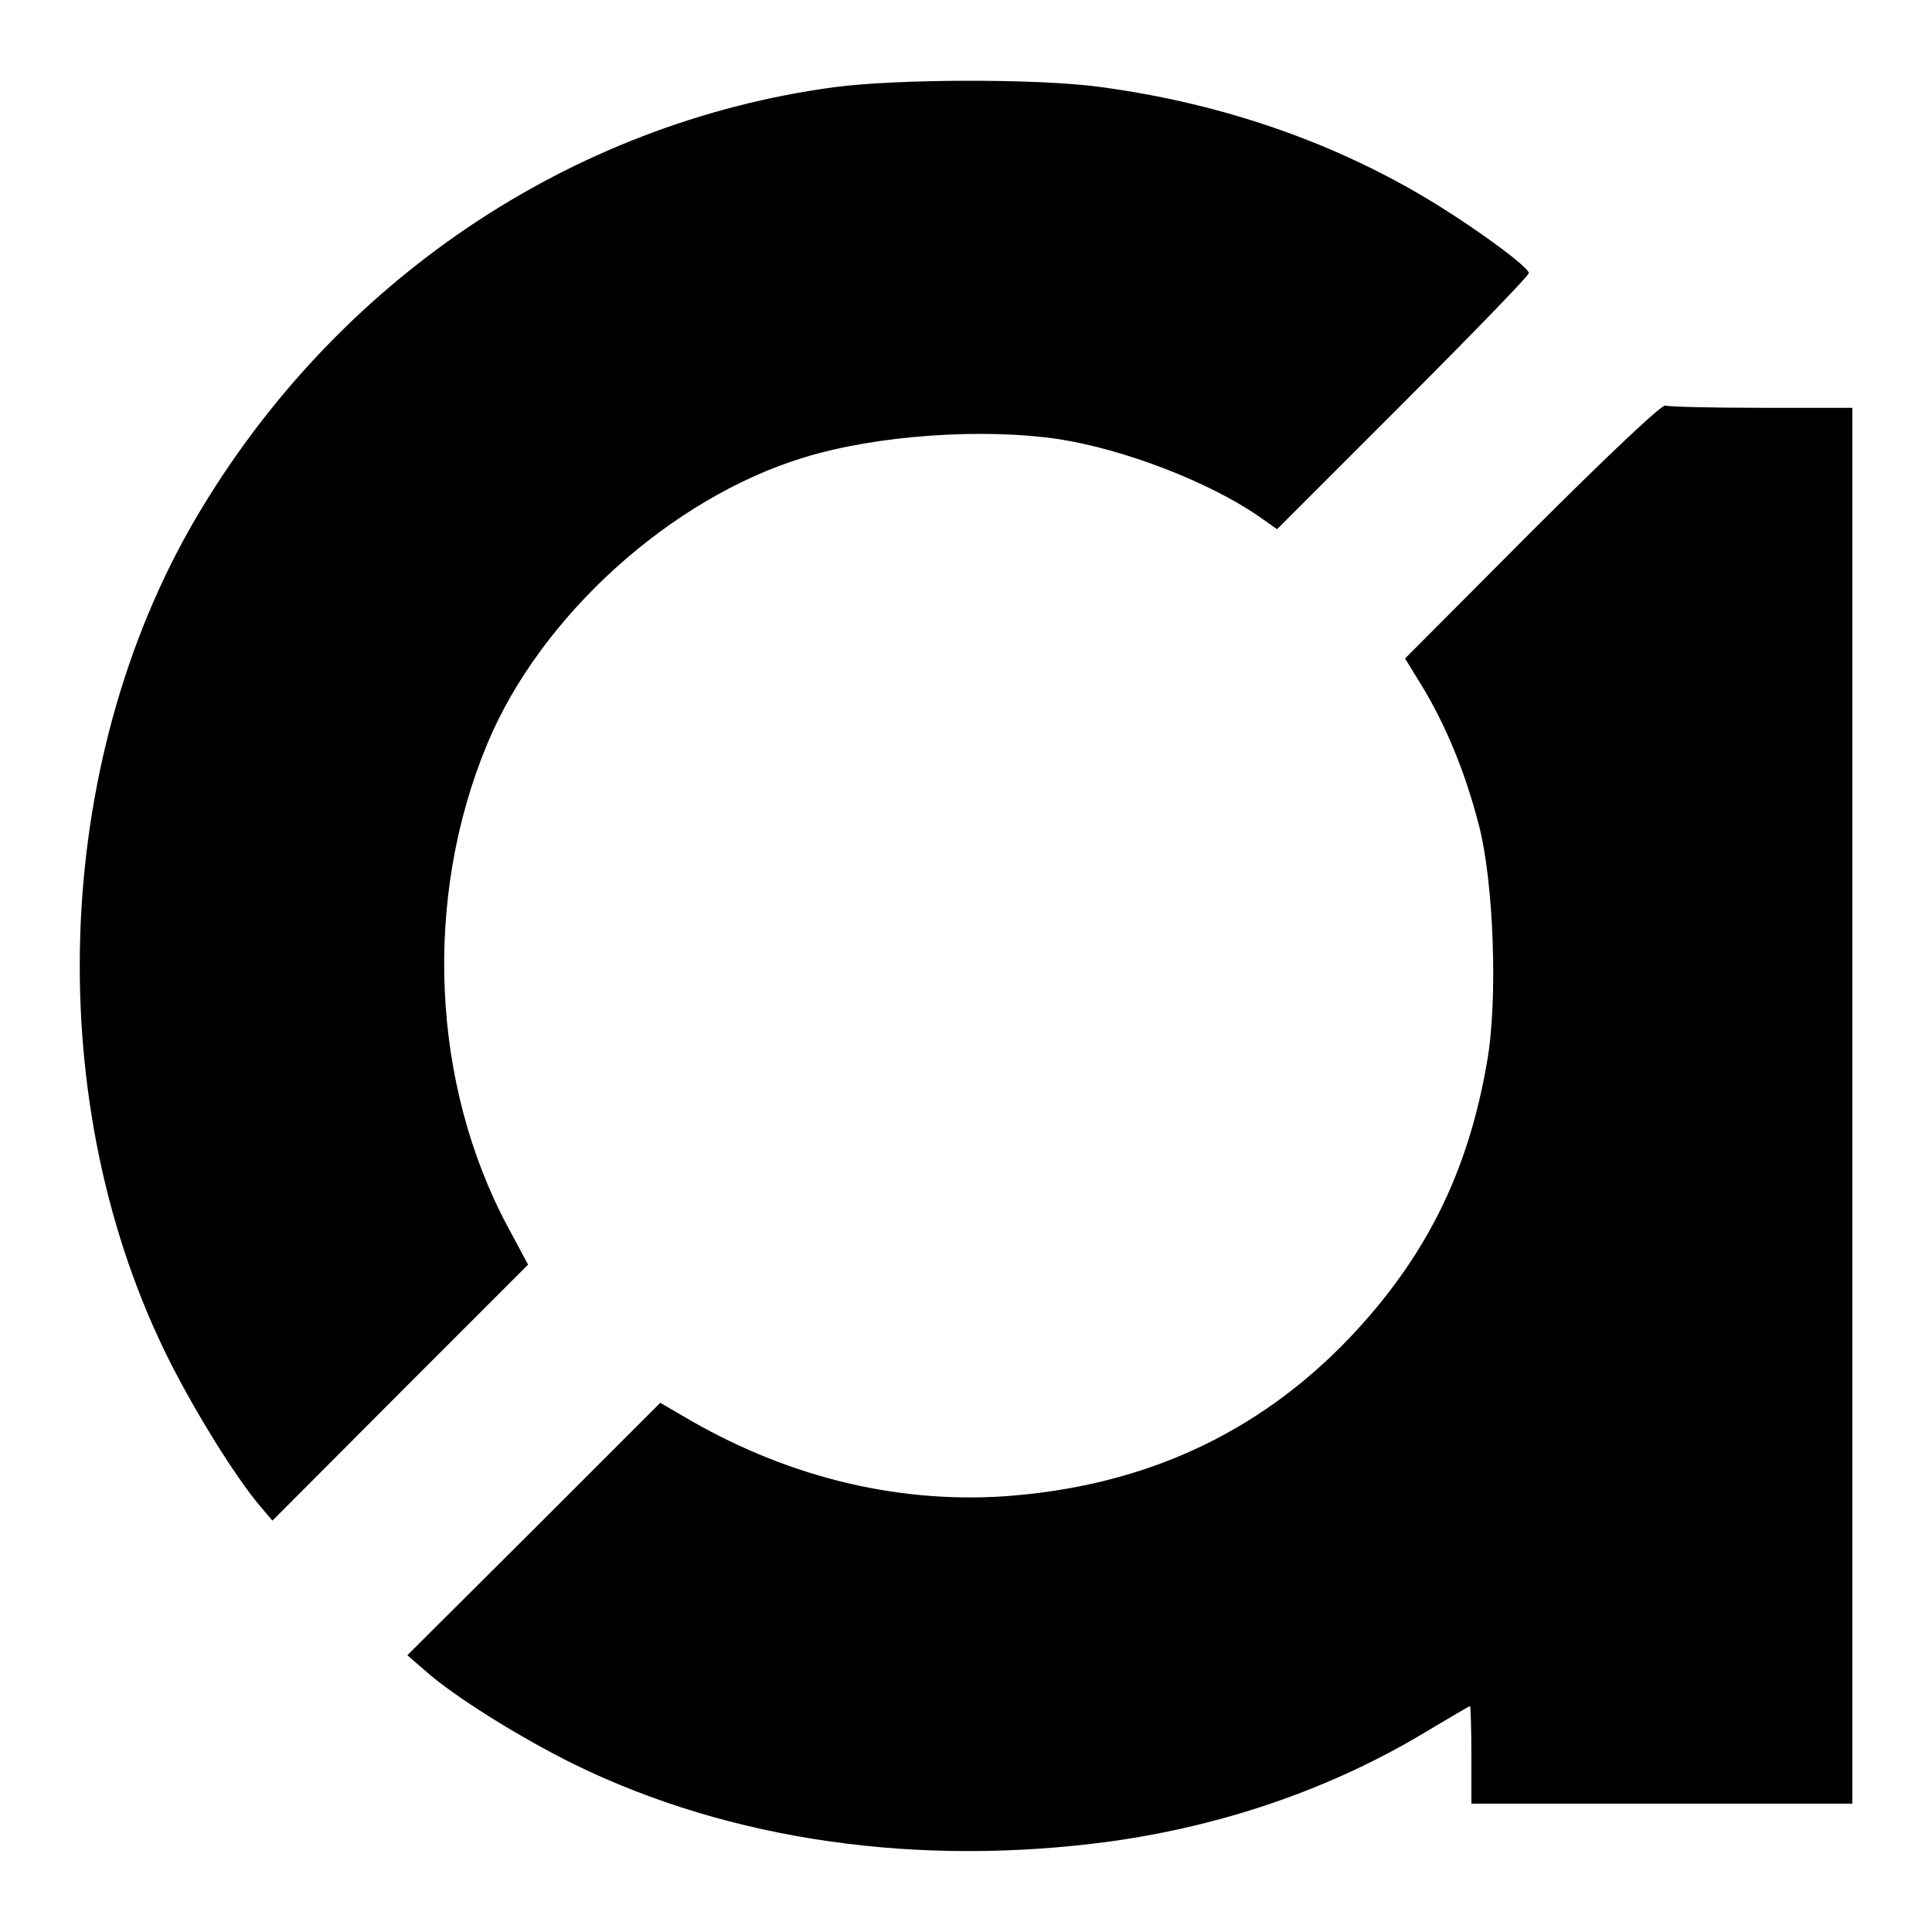
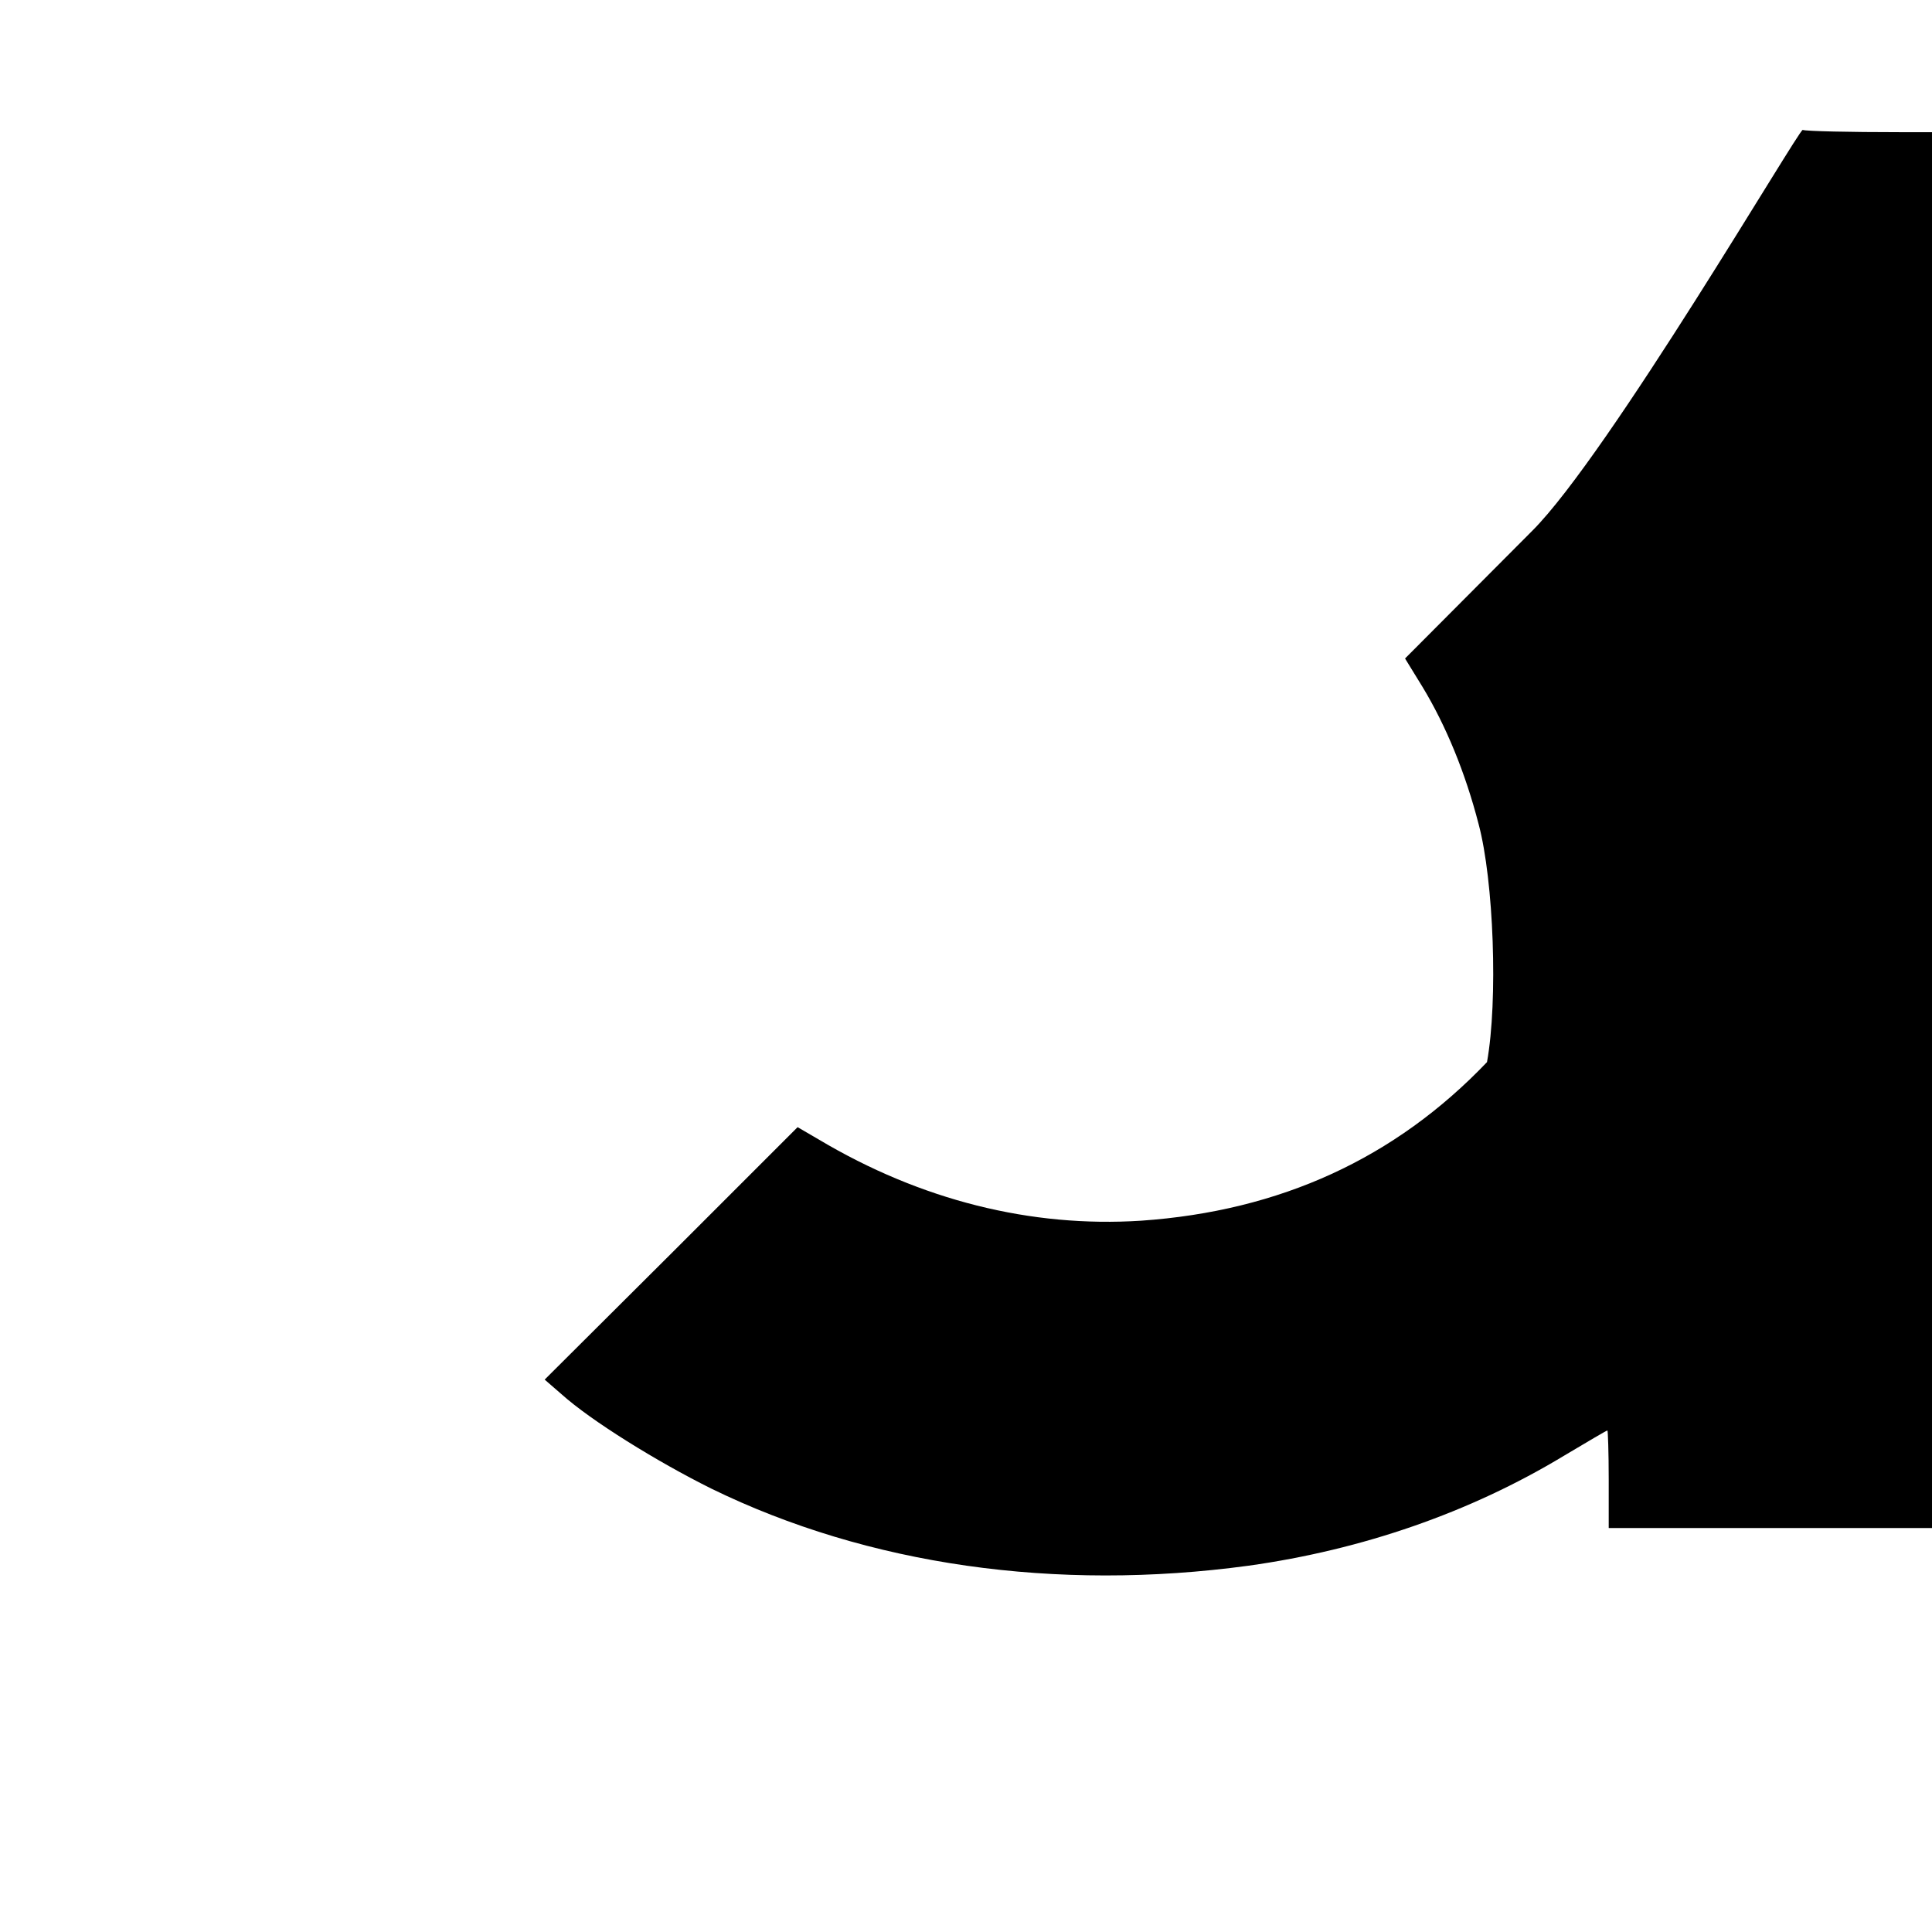
<svg xmlns="http://www.w3.org/2000/svg" version="1.1" id="Слой_1" x="0px" y="0px" viewBox="0 0 120 120" style="enable-background:new 0 0 120 120;" xml:space="preserve">
  <g transform="translate(0,450) scale(0.1,-0.1)">
-     <path d="M517.7,4445.8c-163.8-22.3-309.4-120.5-395.8-267.2c-90.3-153.6-96.6-366-16-525.1c16.5-32.5,40.7-71.3,55.6-88.9l7.7-9.1   l79.3,79.5l79.5,79.5l-12.4,23.1c-47.9,89.2-52.8,204.8-12.9,300.5c33,79.3,114.2,152.7,196.8,177.8   c44.9,13.8,110.9,18.4,158.3,11.3c40.5-6.3,92.7-26.4,123.6-47.6l11.8-8.3l78.2,78.2c42.9,42.9,78.2,79.3,78.2,80.9   c-0.3,3.6-28.9,25-57.8,42.9c-61.1,37.7-132.1,62.5-208.6,72.7C644,4451.3,556.8,4451,517.7,4445.8z" />
-     <path d="M951.7,4170.3l-79-79.3l11-17.9c14.3-23.7,26.4-52.8,34.7-85c9.4-35.2,12.1-109.5,5.2-147.8   c-11.8-68.8-38.3-121.6-85.3-171.2c-57-59.7-128.3-92.5-214.9-98.5c-68.3-4.4-136.8,12.7-200.1,50.4l-13.2,7.7l-78.4-78.4   l-78.7-78.4l10.5-9.1c18.4-16.5,59.2-41.8,93-58.6c97.4-47.6,214.1-64.1,333.6-47.9c70.7,9.9,137.6,33,196,68.3   c14.3,8.5,26.4,15.7,27,15.7c0.3,0,0.8-13.5,0.8-30.3v-30.3h118.3h118.3v433.5v433.5h-56.1c-30.8,0-57.8,0.6-60,1.4   S999.1,4217.6,951.7,4170.3z" />
+     <path d="M951.7,4170.3l-79-79.3l11-17.9c14.3-23.7,26.4-52.8,34.7-85c9.4-35.2,12.1-109.5,5.2-147.8   c-57-59.7-128.3-92.5-214.9-98.5c-68.3-4.4-136.8,12.7-200.1,50.4l-13.2,7.7l-78.4-78.4   l-78.7-78.4l10.5-9.1c18.4-16.5,59.2-41.8,93-58.6c97.4-47.6,214.1-64.1,333.6-47.9c70.7,9.9,137.6,33,196,68.3   c14.3,8.5,26.4,15.7,27,15.7c0.3,0,0.8-13.5,0.8-30.3v-30.3h118.3h118.3v433.5v433.5h-56.1c-30.8,0-57.8,0.6-60,1.4   S999.1,4217.6,951.7,4170.3z" />
  </g>
</svg>